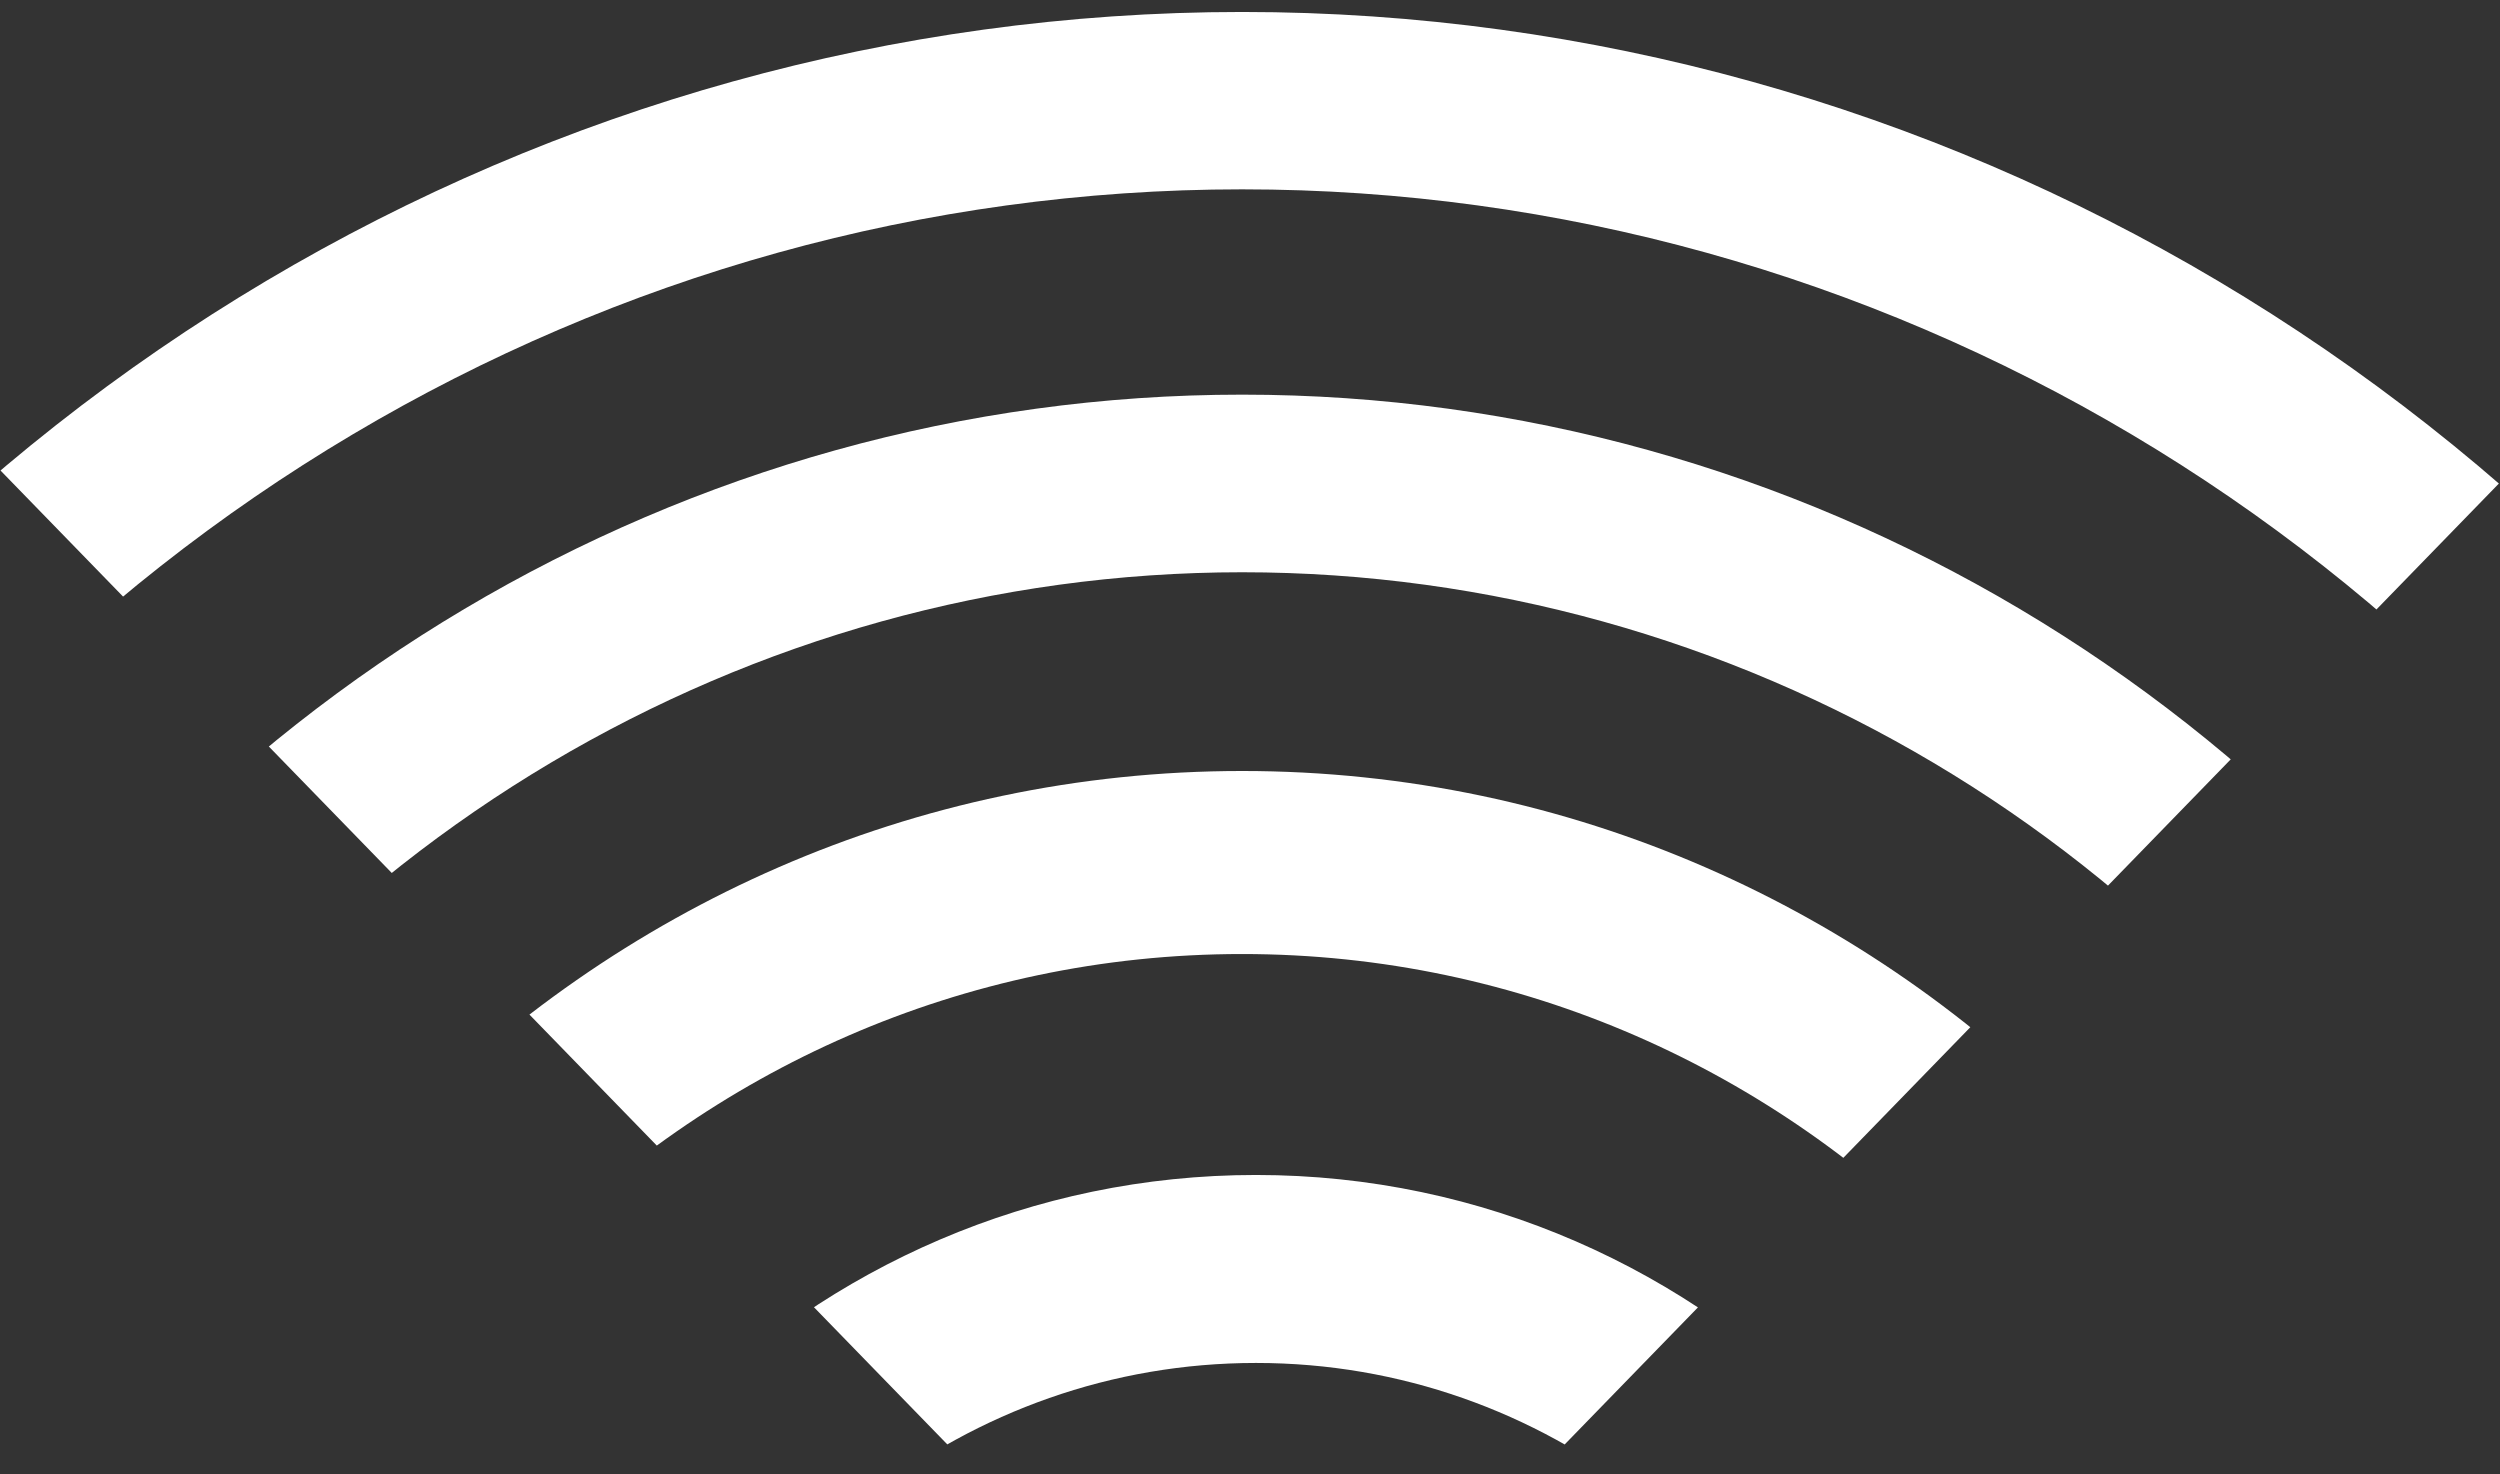
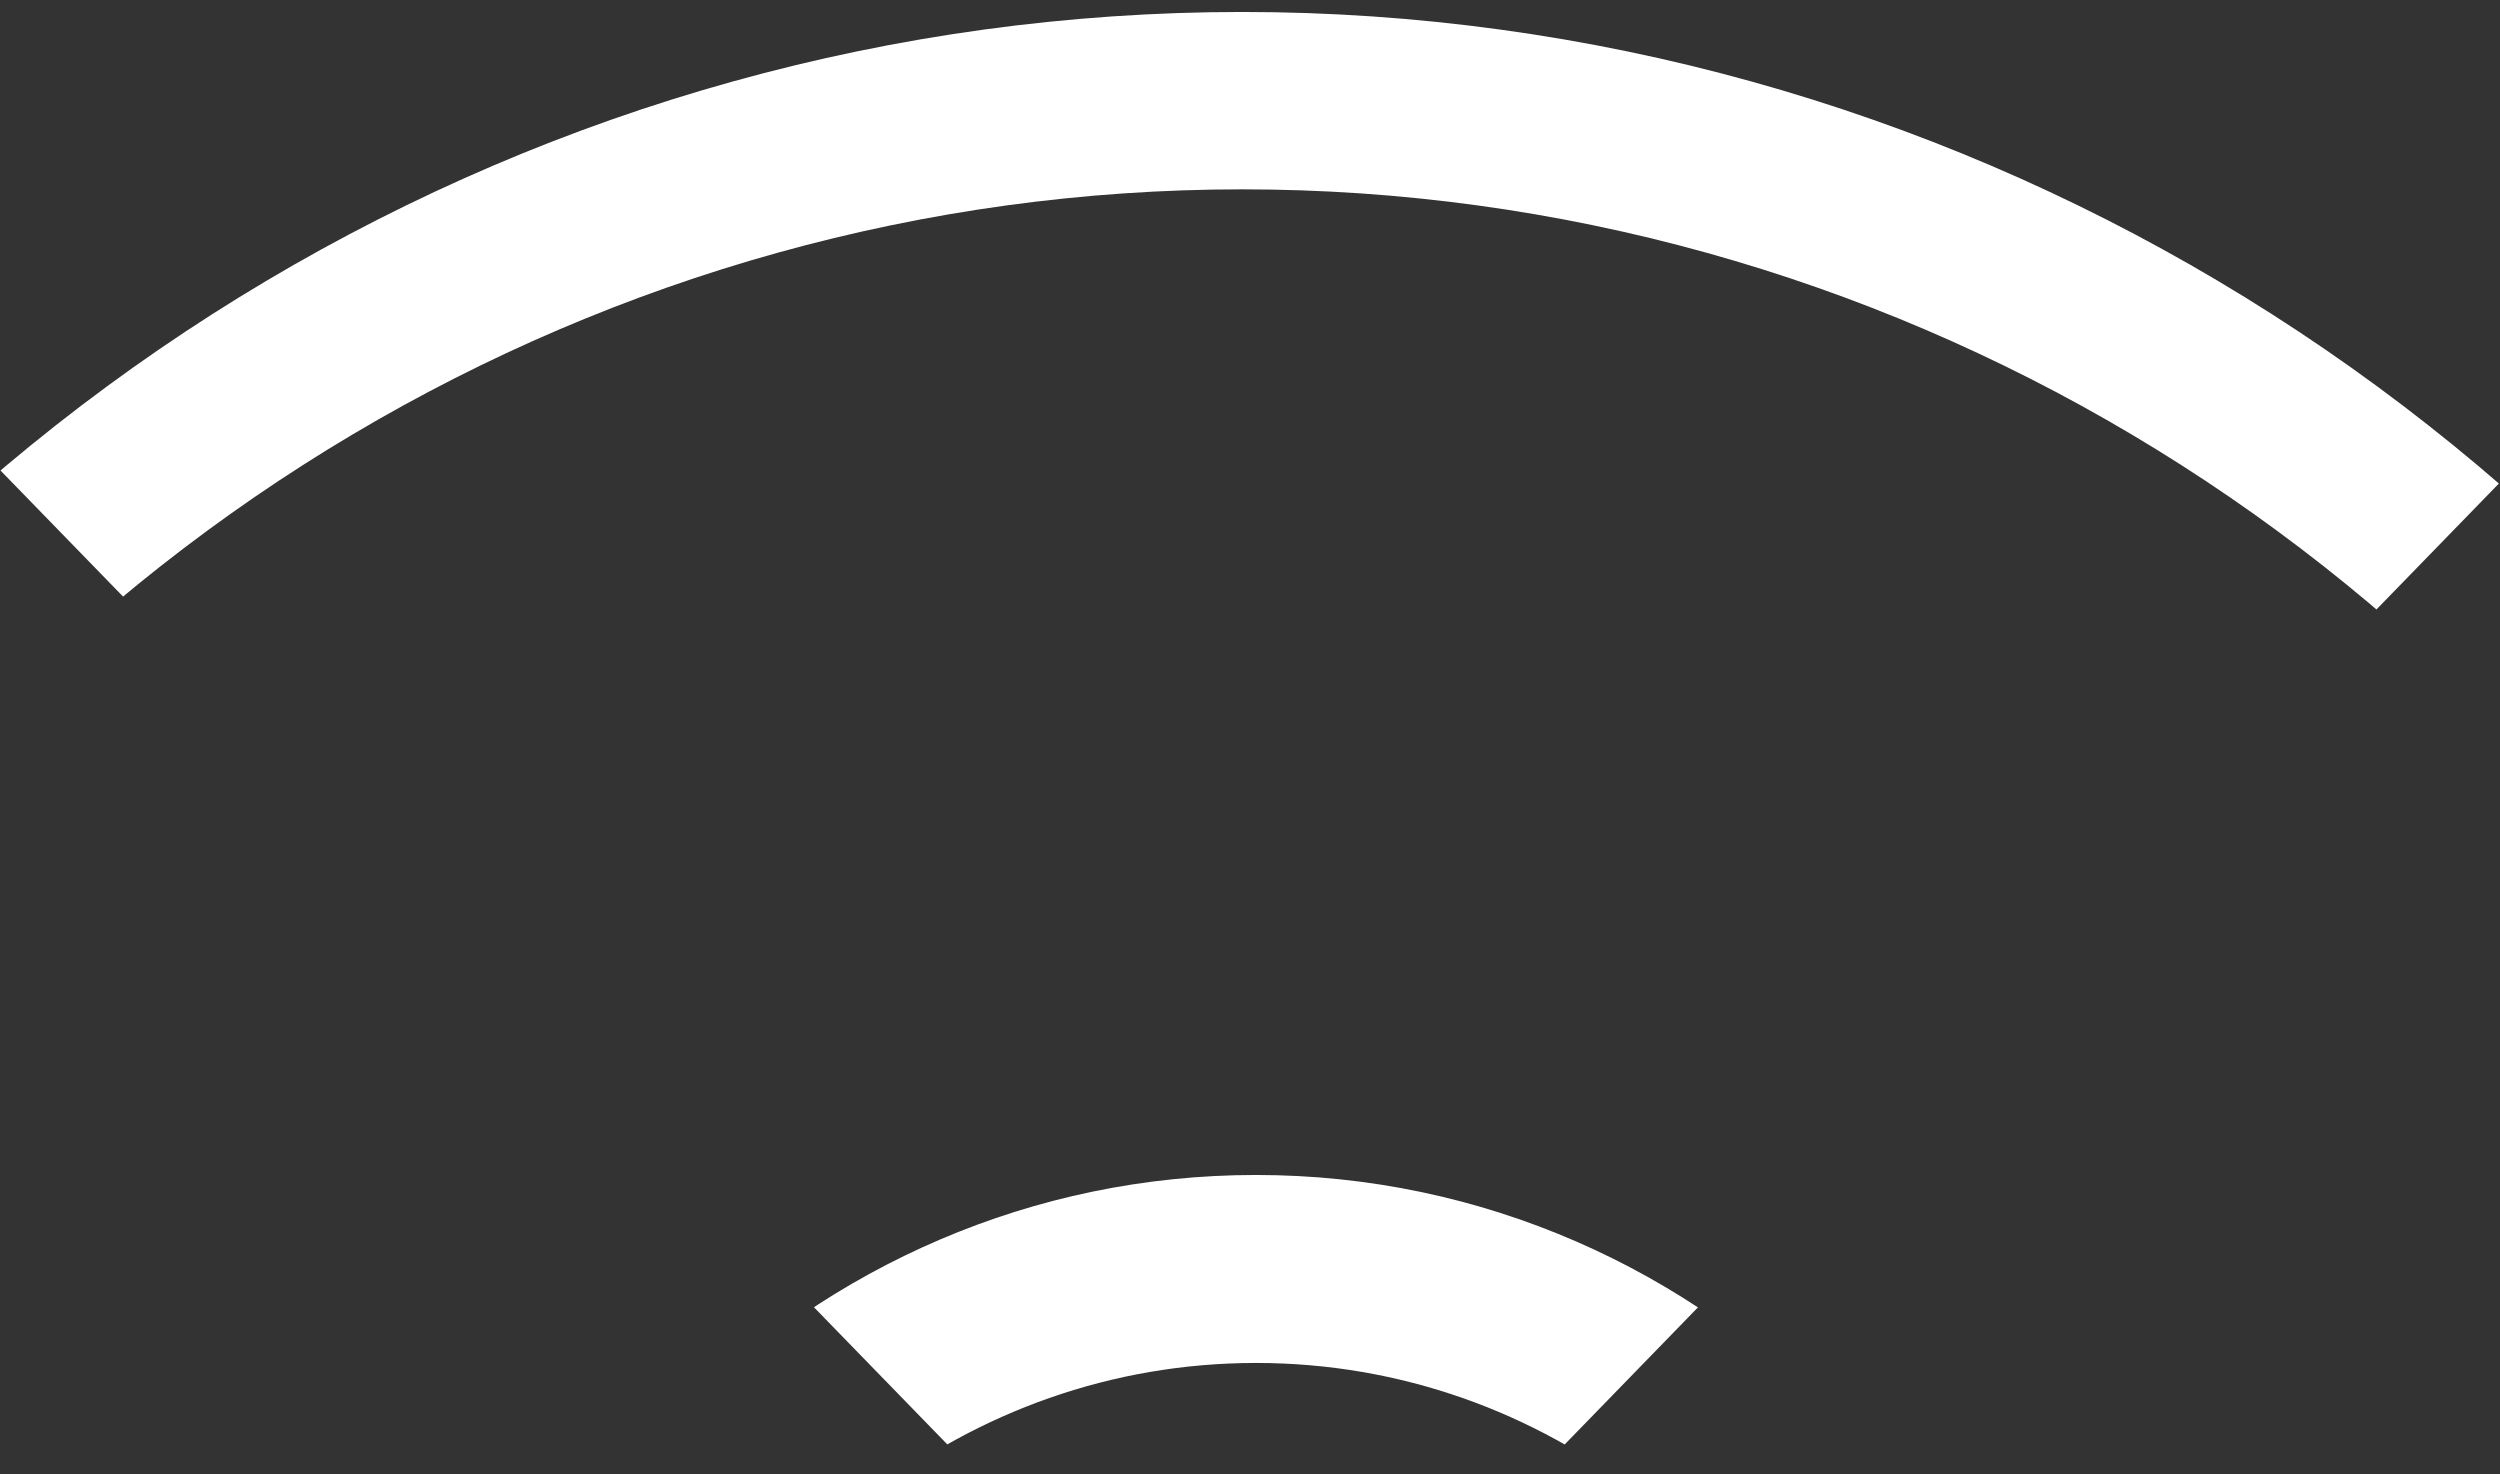
<svg xmlns="http://www.w3.org/2000/svg" version="1.1" width="390" height="230" viewBox="0 0 390 230" xml:space="preserve">
  <rect x="0" y="0" width="390" height="230" fill="#333333" stroke="none" />
  <desc>Created with Fabric.js 3.5.0</desc>
  <defs>
</defs>
  <rect x="0" y="0" width="100%" height="100%" fill="rgba(255,255,255,0)" />
  <g transform="matrix(0 0.971 -0.944 0 194.995 111.734)" id="782843">
    <g style="" vector-effect="non-scaling-stroke">
      <g transform="matrix(1 0 0 1 209.4 1.3)" id="Ebene_1" clip-path="url(#CLIPPATH_1)">
        <clipPath id="CLIPPATH_1">
          <polygon transform="matrix(1 0 0 1 -331.4 -2.3)" id="SVGID_00000155128367312524772390000015597873241337936774_" points="-20.7,-310.7 -290,0 -20.7,310.7 290,0 " />
        </clipPath>
        <circle style="stroke: rgb(255,255,255); stroke-width: 28.496; stroke-dasharray: none; stroke-linecap: butt; stroke-dashoffset: 0; stroke-linejoin: miter; stroke-miterlimit: 4; is-custom-font: none; font-file-url: none; fill: none; fill-rule: nonzero; opacity: 1;" cx="0" cy="0" r="308.3" />
      </g>
      <g transform="matrix(1 0 0 1 205.4 1.3)" id="Ebene_1" clip-path="url(#CLIPPATH_2)">
        <clipPath id="CLIPPATH_2">
-           <polygon transform="matrix(1 0 0 1 -327.4 -2.3)" id="SVGID_00000155128367312524772390000015597873241337936774_" points="-20.7,-310.7 -290,0 -20.7,310.7 290,0 " />
-         </clipPath>
-         <circle style="stroke: rgb(255,255,255); stroke-width: 28.535; stroke-dasharray: none; stroke-linecap: butt; stroke-dashoffset: 0; stroke-linejoin: miter; stroke-miterlimit: 4; is-custom-font: none; font-file-url: none; fill: none; fill-rule: nonzero; opacity: 1;" cx="0" cy="0" r="242.8" />
+           </clipPath>
      </g>
      <g transform="matrix(1 0 0 1 205.4 1.35)" id="Ebene_1" clip-path="url(#CLIPPATH_3)">
        <clipPath id="CLIPPATH_3">
-           <polygon transform="matrix(1 0 0 1 -327.4 -2.35)" id="SVGID_00000155128367312524772390000015597873241337936774_" points="-20.7,-310.7 -290,0 -20.7,310.7 290,0 " />
-         </clipPath>
-         <path style="stroke: rgb(255,255,255); stroke-width: 29.407; stroke-dasharray: none; stroke-linecap: butt; stroke-dashoffset: 0; stroke-linejoin: miter; stroke-miterlimit: 4; is-custom-font: none; font-file-url: none; fill: none; fill-rule: nonzero; opacity: 1;" transform=" translate(-327.4, -211.35)" d="M 509.3 211.3 c 0 100.4 -81.4 181.9 -181.9 181.9 c -100.5 0 -181.9 -81.4 -181.9 -181.9 S 227 29.5 327.4 29.5 C 427.9 29.5 509.3 110.9 509.3 211.3 z" stroke-linecap="round" />
+           </clipPath>
      </g>
      <g transform="matrix(1 0 0 1 209.35 -1)" id="Ebene_1" clip-path="url(#CLIPPATH_4)">
        <clipPath id="CLIPPATH_4">
          <polygon transform="matrix(1 0 0 1 -331.35 0)" id="SVGID_00000155128367312524772390000015597873241337936774_" points="-20.7,-310.7 -290,0 -20.7,310.7 290,0 " />
        </clipPath>
        <path style="stroke: none; stroke-width: 1; stroke-dasharray: none; stroke-linecap: butt; stroke-dashoffset: 0; stroke-linejoin: miter; stroke-miterlimit: 4; is-custom-font: none; font-file-url: none; fill: rgb(255,255,255); fill-rule: nonzero; opacity: 1;" transform=" translate(-331.35, -209)" d="M 328.3 344.7 v -30.1 v -211 c 1 0 2 -0.1 3 -0.1 c 58.3 0 105.5 47.2 105.5 105.5 c 0 44.5 -27.6 82.7 -66.5 98.2 v 31.9 c 56 -16.7 96.7 -68.6 96.7 -130.1 c 0 -74.9 -60.7 -135.7 -135.7 -135.7 c -74.9 0 -135.6 60.7 -135.6 135.7 C 195.7 283 254.7 343.2 328.3 344.7 M 301.2 107.8 v 202.4 c -43.6 -12.9 -75.3 -53.4 -75.3 -101.2 C 225.9 161.2 257.6 120.8 301.2 107.8" stroke-linecap="round" />
      </g>
    </g>
  </g>
</svg>